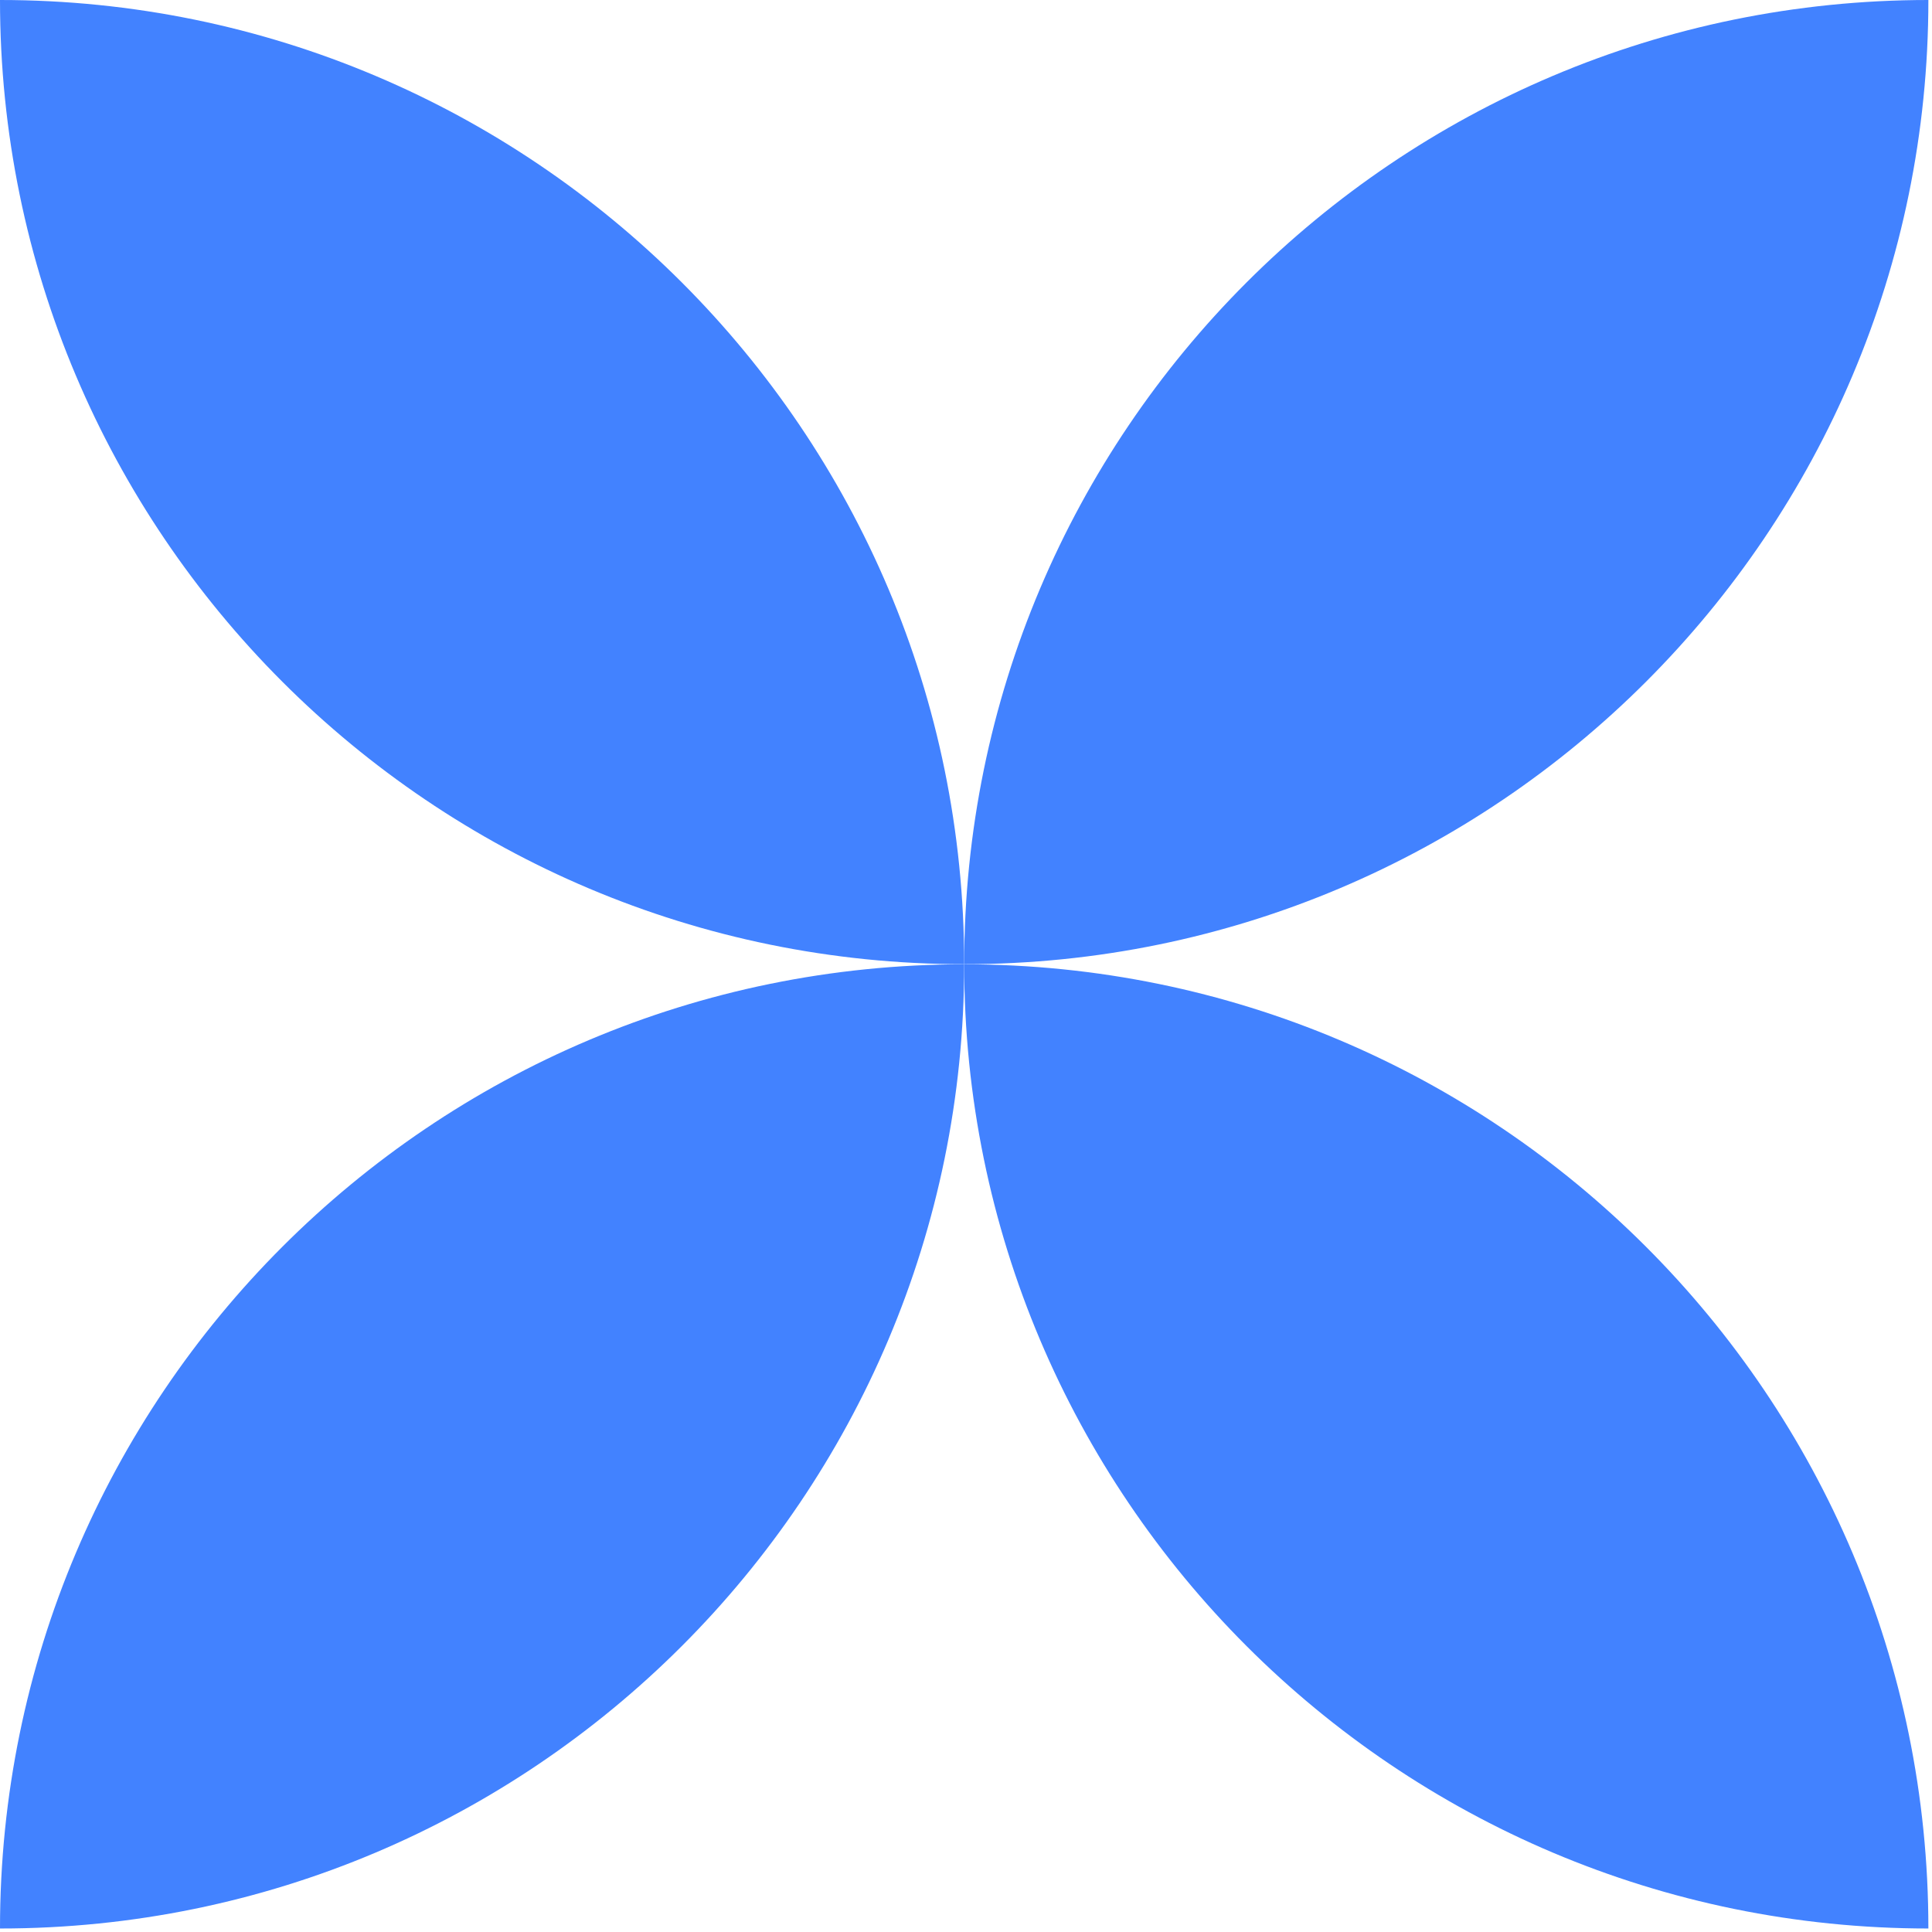
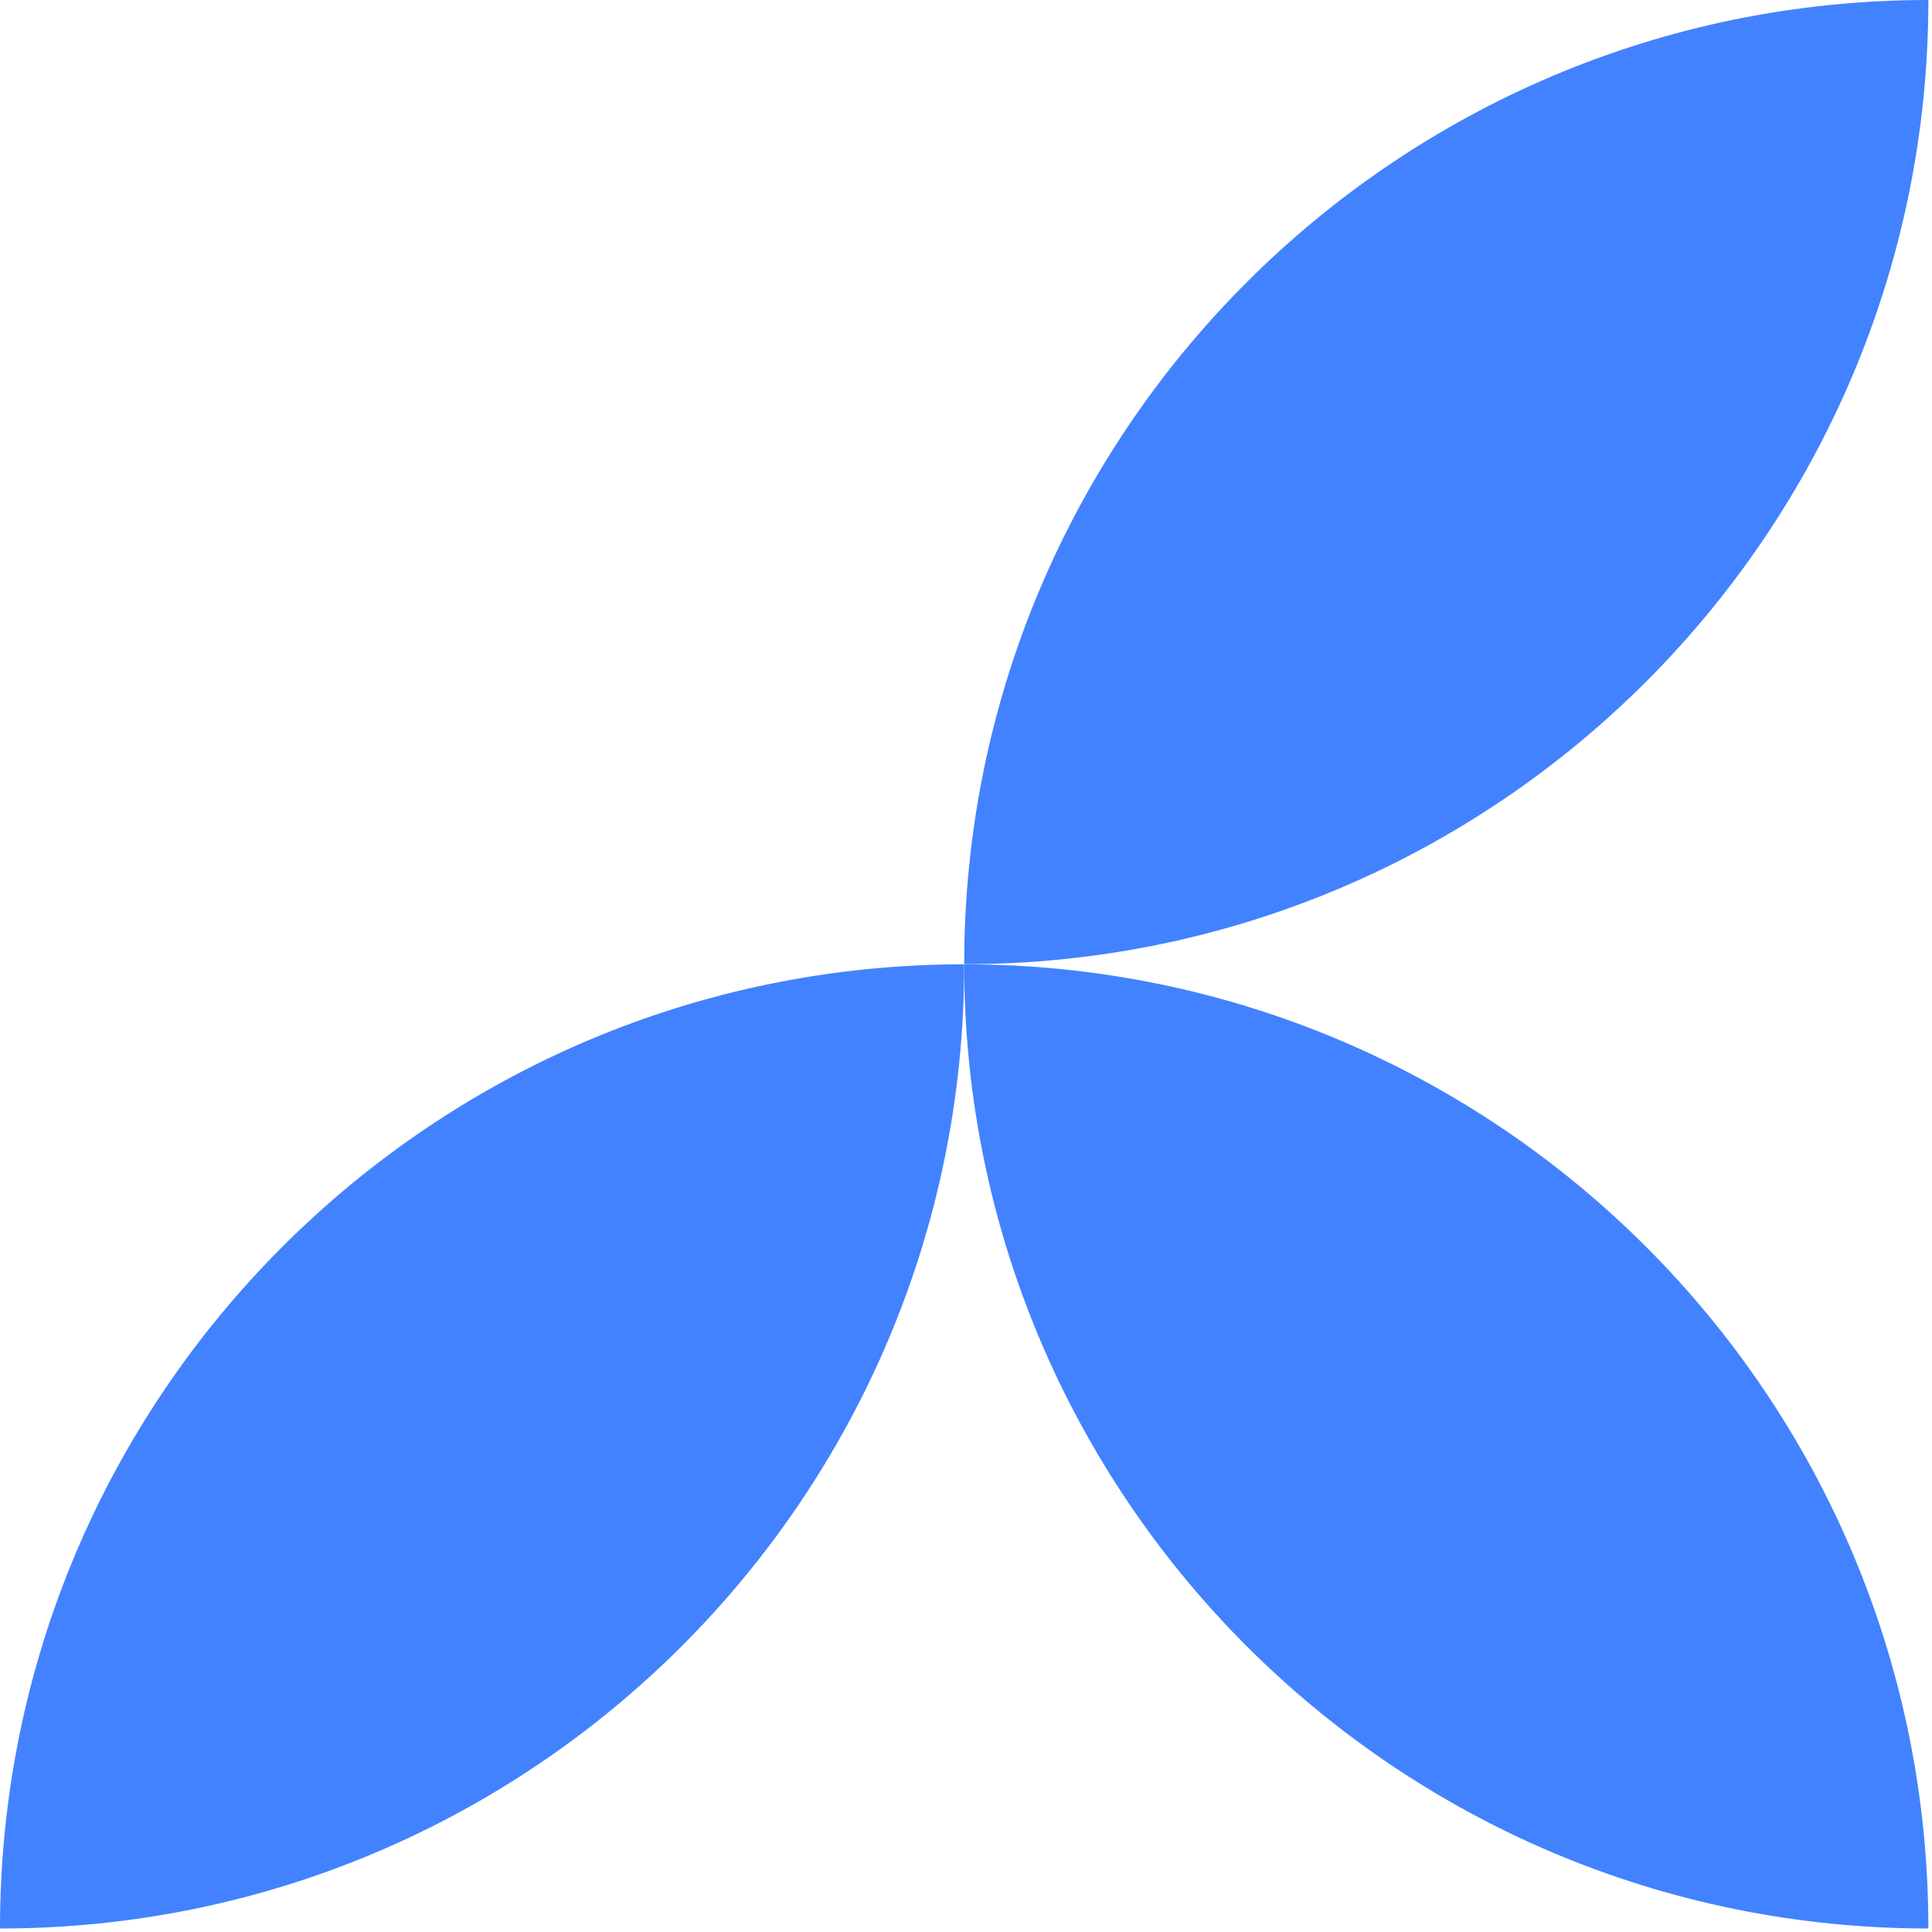
<svg xmlns="http://www.w3.org/2000/svg" width="16" height="16" viewBox="0 0 16 16" fill="none">
  <g id="Layer_1" clip-path="url(#clip0_3335_4706)">
    <path id="Vector" d="M7.985 7.986C12.395 7.986 15.97 11.561 15.97 15.971C11.56 15.971 7.985 12.396 7.985 7.986Z" fill="#4282FF" />
    <path id="Vector_2" d="M7.985 7.985C7.985 3.575 11.56 0 15.97 0C15.97 4.41 12.395 7.985 7.985 7.985Z" fill="#4282FF" />
    <path id="Vector_3" d="M7.985 7.986C7.985 12.396 4.41 15.971 0 15.971C0 11.561 3.575 7.986 7.985 7.986Z" fill="#4282FF" />
-     <path id="Vector_4" d="M7.985 7.985C3.575 7.985 0 4.41 0 -0C4.41 -0 7.985 3.575 7.985 7.984V7.985Z" fill="#4282FF" />
  </g>
  <defs>
    <clipPath id="clip0_3335_4706">
      <rect width="15.971" height="15.971" fill="white" transform="matrix(1 0 0 -1 0 15.971)" />
    </clipPath>
  </defs>
</svg>